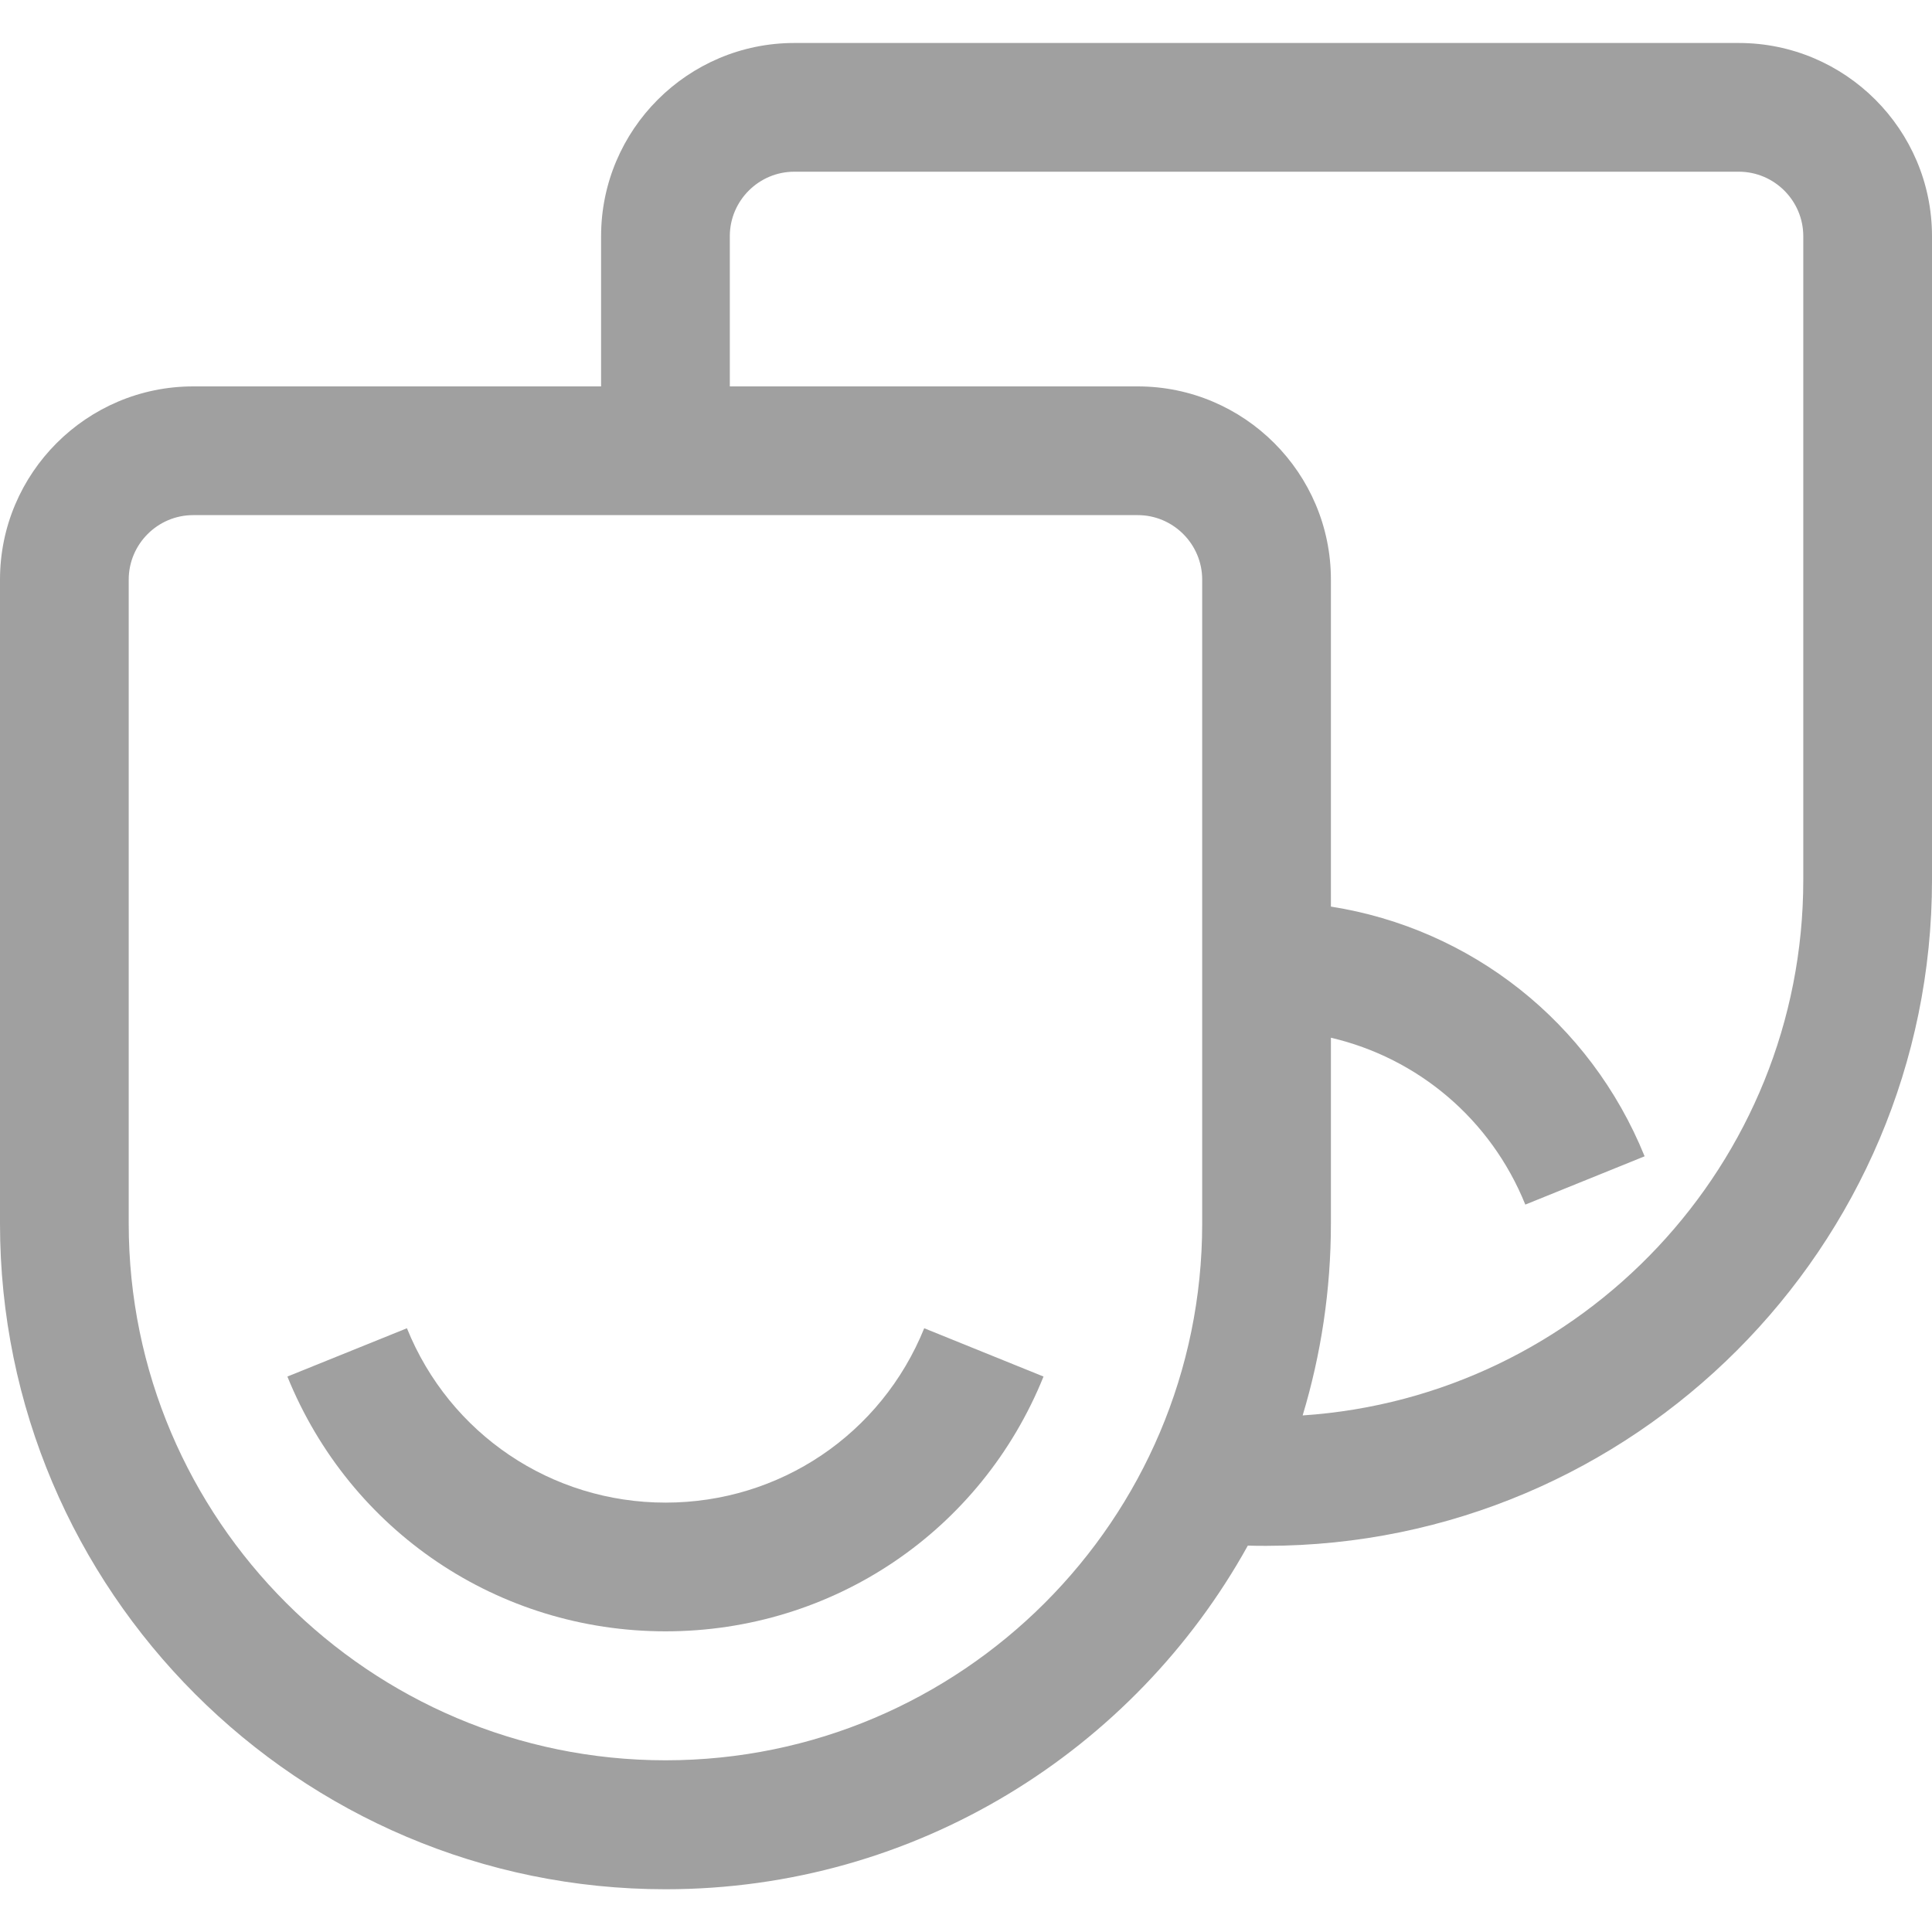
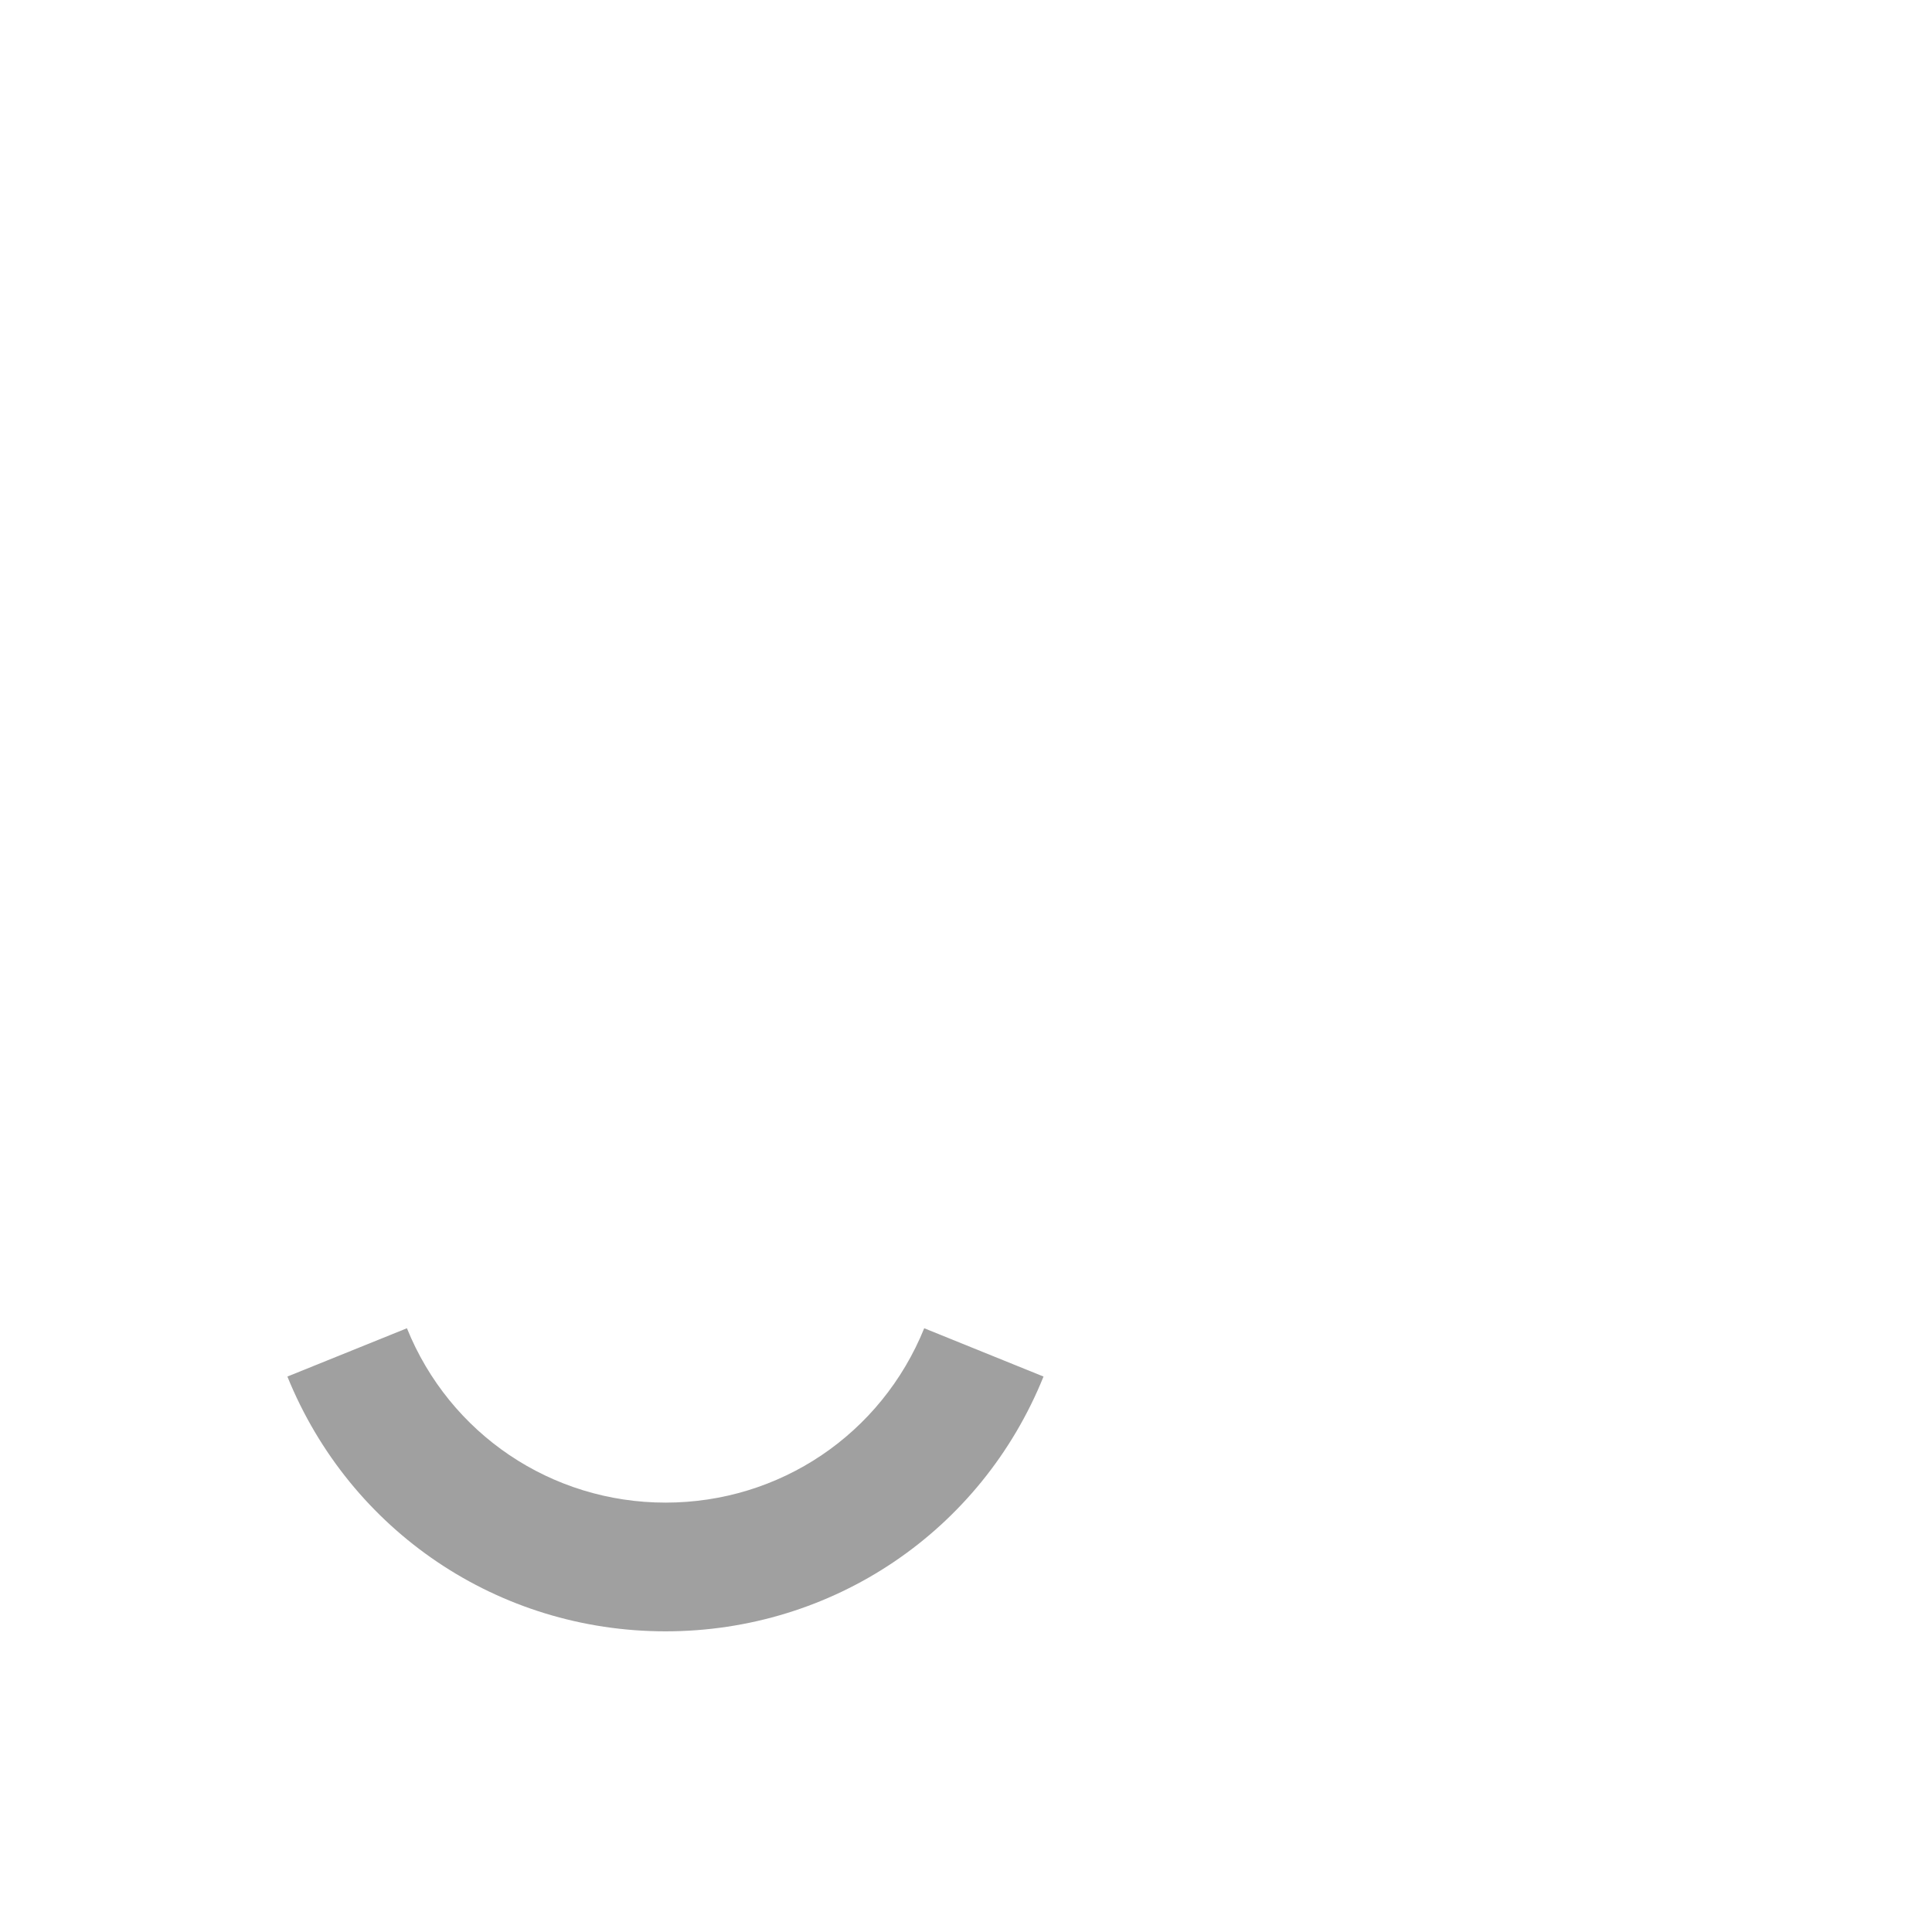
<svg xmlns="http://www.w3.org/2000/svg" version="1.1" id="Layer_1" x="0px" y="0px" viewBox="0 0 800 800" style="enable-background:new 0 0 800 800;" xml:space="preserve">
  <style type="text/css">
	.st0{fill:#A0A0A0;}
</style>
  <g>
    <g>
-       <path class="st0" d="M720,17.8H328.9c-44.1,0-80,35.9-80,80V160H80c-44.1,0-80,35.9-80,80v266.7c0,151.9,123.6,275.6,275.6,275.6    c103.7,0,194.1-57.5,241.1-142.3c2.6,0.1,5.2,0.1,7.7,0.1C676.4,640,800,516.4,800,364.4V97.8C800,53.7,764.1,17.8,720,17.8z     M497.8,506.7c0,122.5-99.7,222.2-222.2,222.2S53.3,629.2,53.3,506.7V240c0-14.7,12-26.7,26.7-26.7h391.1    c14.7,0,26.7,12,26.7,26.7L497.8,506.7L497.8,506.7z M746.7,364.4c0,117.5-91.7,214-207.3,221.7c7.6-25.2,11.7-51.9,11.7-79.5    v-76.9c36,8.4,66.2,33.7,80.5,69.1l49.4-20c-22.6-55.7-72-94.3-129.9-103.4V240c0-44.1-35.9-80-80-80H302.2V97.8    c0-14.7,12-26.7,26.7-26.7H720c14.7,0,26.7,12,26.7,26.7V364.4L746.7,364.4z" />
-     </g>
+       </g>
  </g>
  <g>
    <g>
      <path class="st0" d="M382.7,550c-17.8,43.9-59.8,72.2-107.1,72.2s-89.4-28.4-107.1-72.2L119,570c26,64.1,87.4,105.5,156.6,105.5    S406.2,634.1,432.1,570L382.7,550z" />
    </g>
  </g>
</svg>